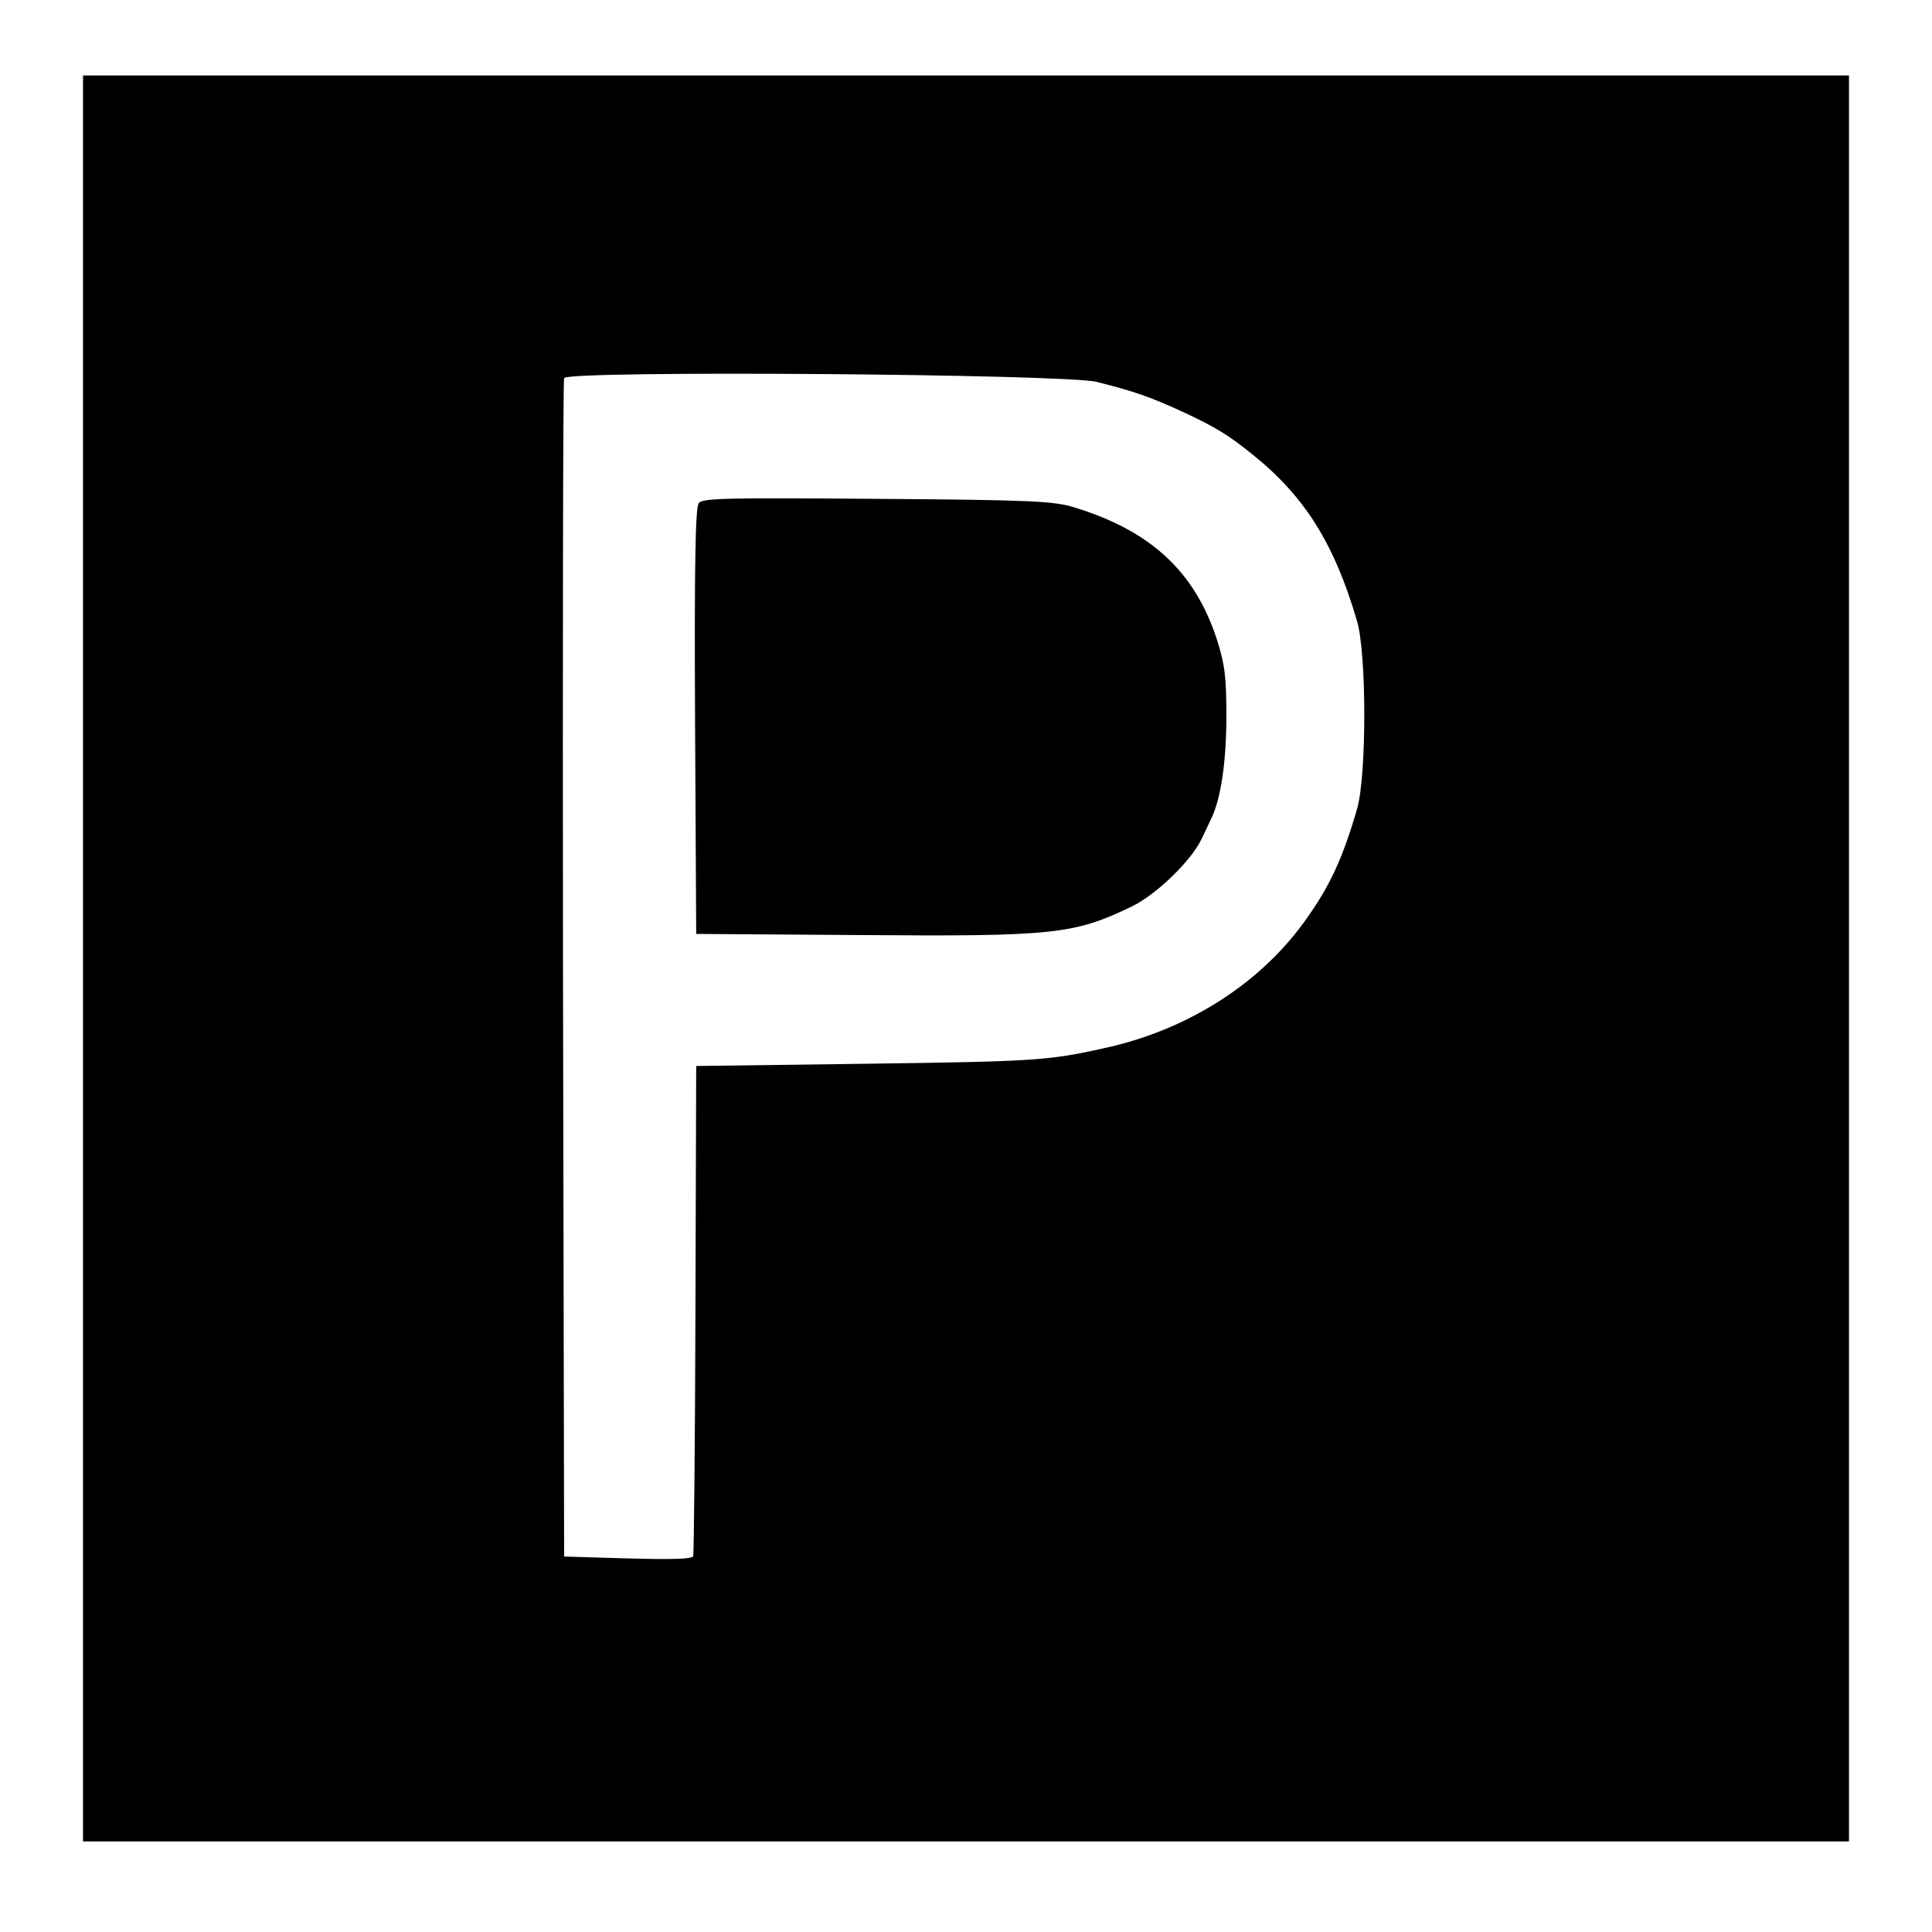
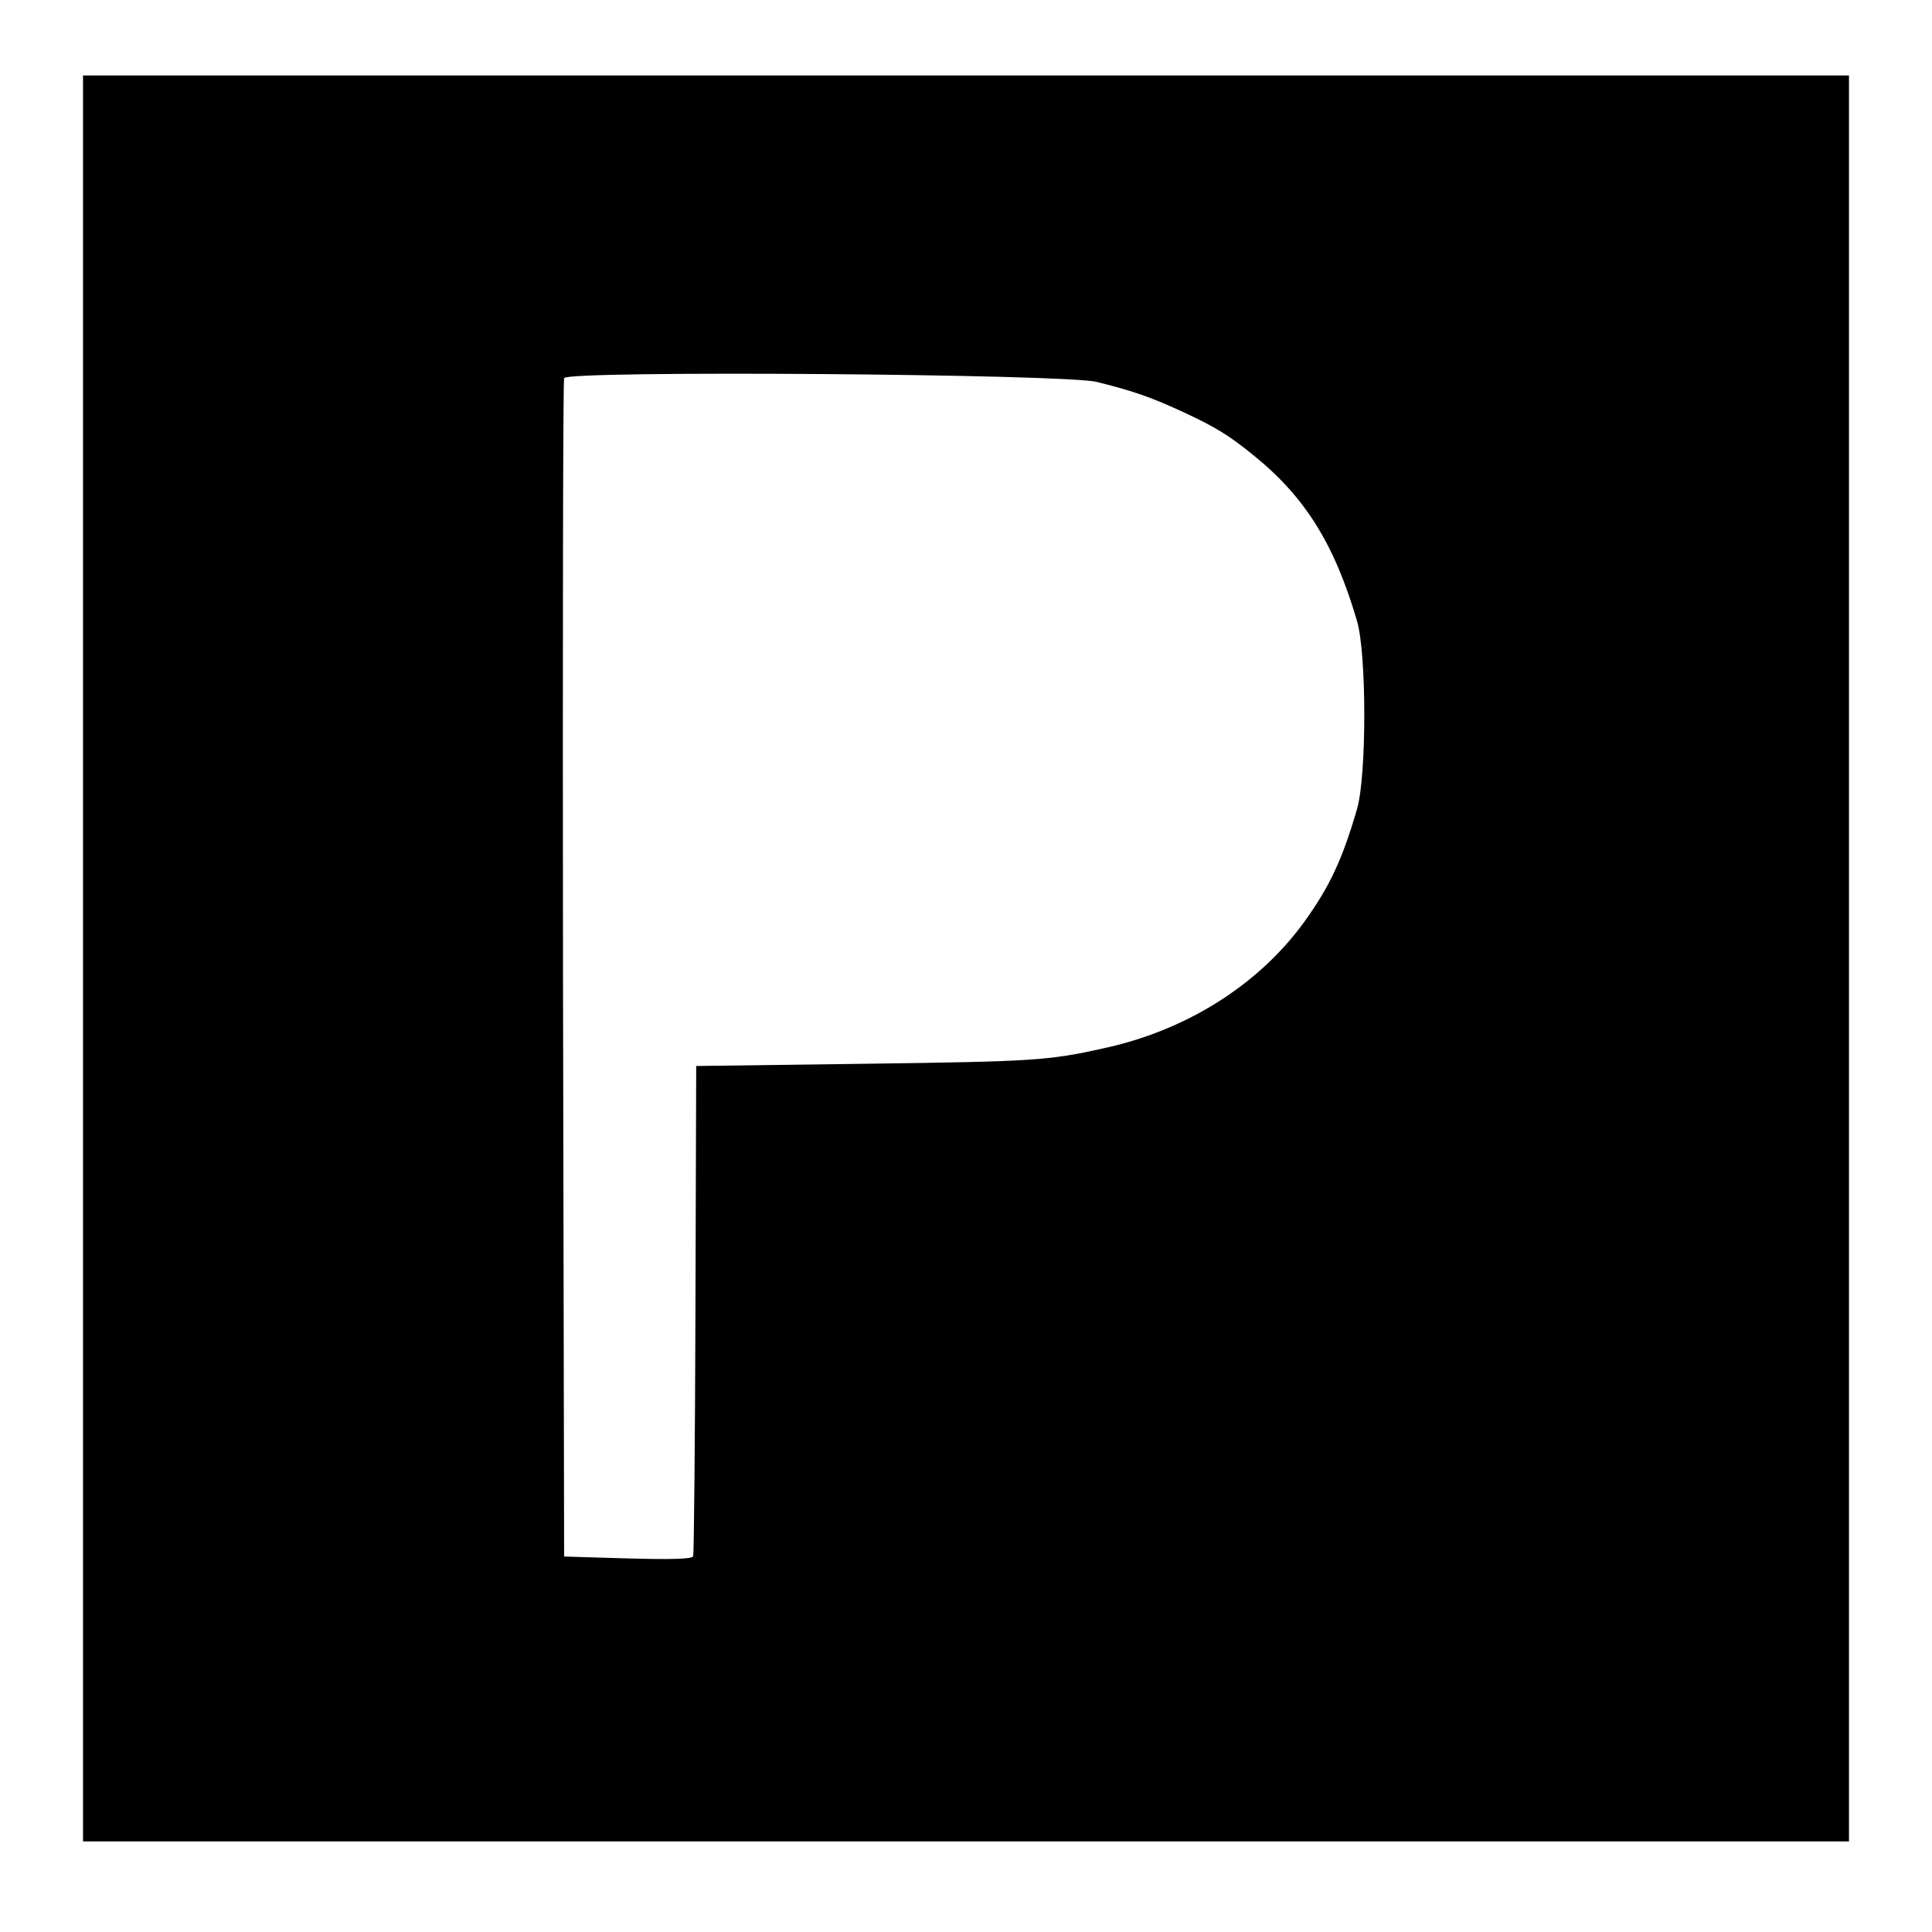
<svg xmlns="http://www.w3.org/2000/svg" version="1.0" width="512pt" height="512pt" viewBox="0 0 512 512" preserveAspectRatio="xMidYMid meet">
  <g transform="translate(0,512) scale(0.1,-0.1)" fill="#000000" stroke="none">
    <path d="M220 2580 l0 -2340 2340 0 2340 0 0 2340 0 2340 -2340 0 -2340 0 0 -2340z m2686 1528 c100 -25 143 -40 234 -82 81 -38 116 -59 180 -111 137 -110 216 -235 276 -440 26 -86 26 -413 0 -500 -39 -134 -73 -206 -141 -300 -121 -166 -312 -286 -530 -333 -147 -33 -189 -35 -625 -41 l-455 -6 -2 -644 c-1 -355 -4 -650 -6 -655 -3 -8 -59 -9 -173 -6 l-169 5 -3 1555 c-1 855 0 1561 3 1568 8 21 1325 11 1411 -10z" />
-     <path d="M1852 3787 c-9 -11 -12 -148 -10 -578 l3 -564 435 -3 c515 -4 566 2 720 76 64 31 157 121 184 178 10 21 22 46 26 55 25 50 40 150 40 269 0 109 -4 138 -25 205 -59 181 -176 289 -380 351 -54 16 -110 19 -520 22 -395 3 -463 2 -473 -11z" />
  </g>
</svg>